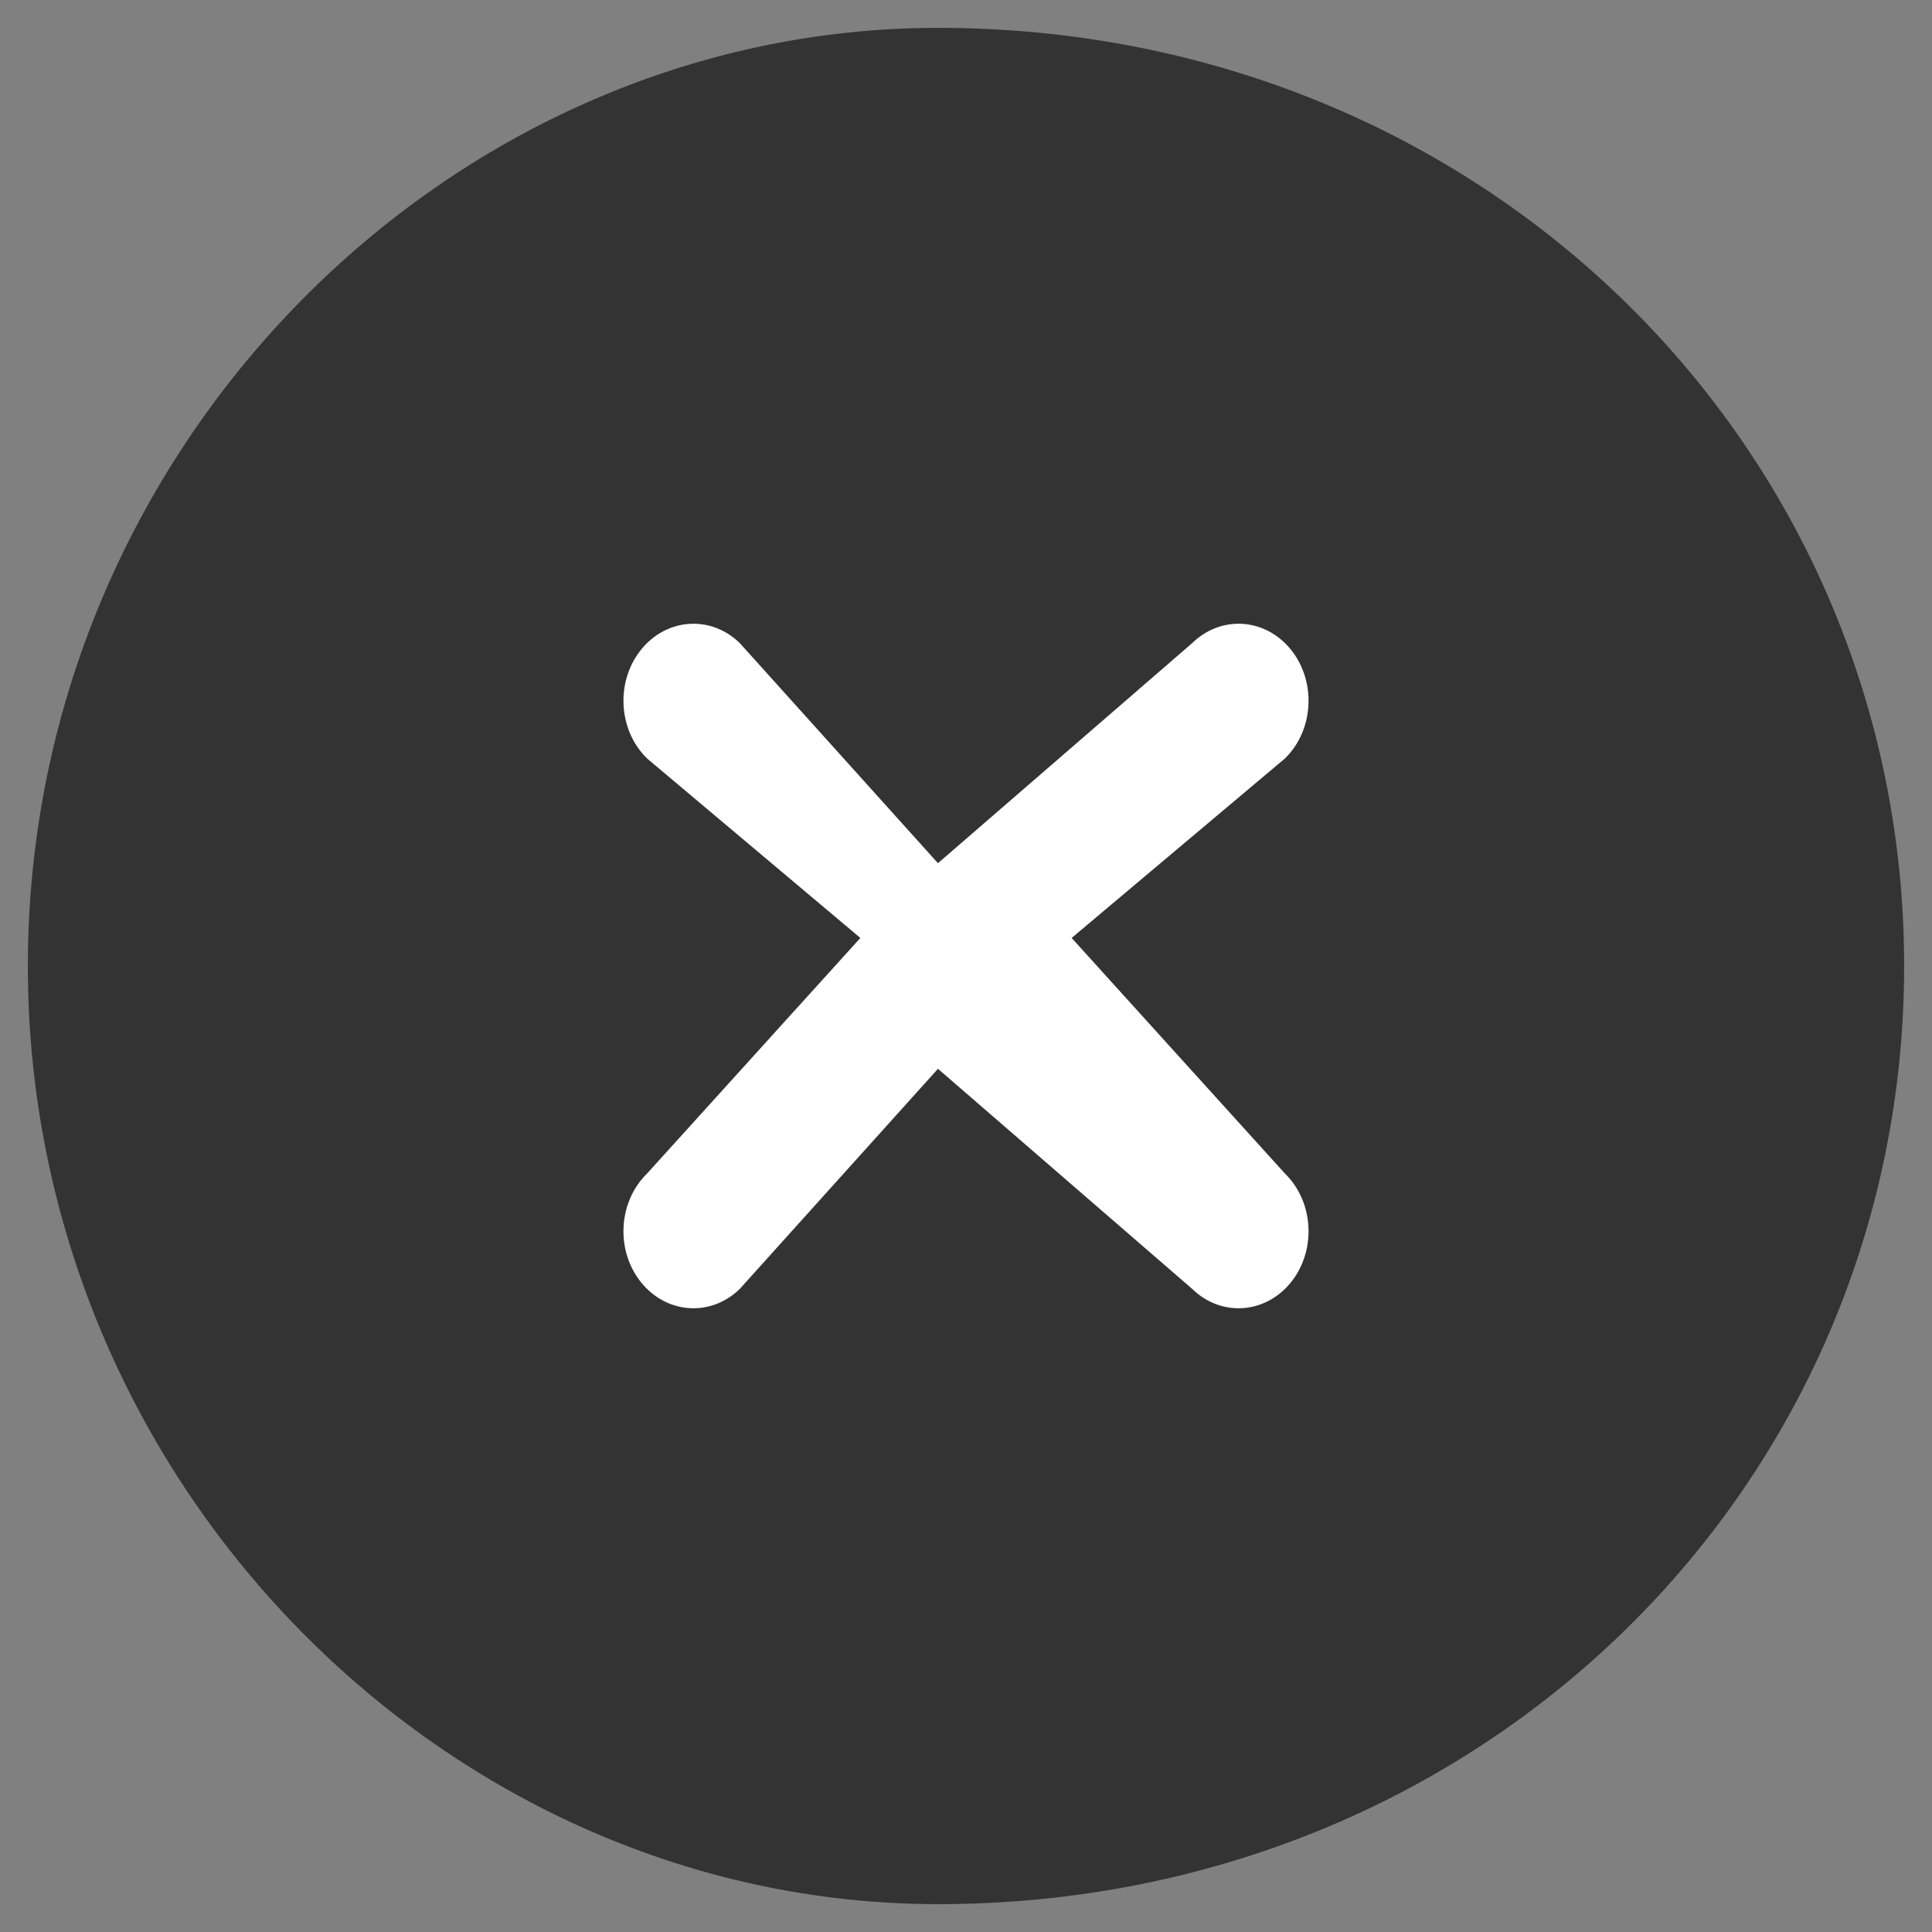
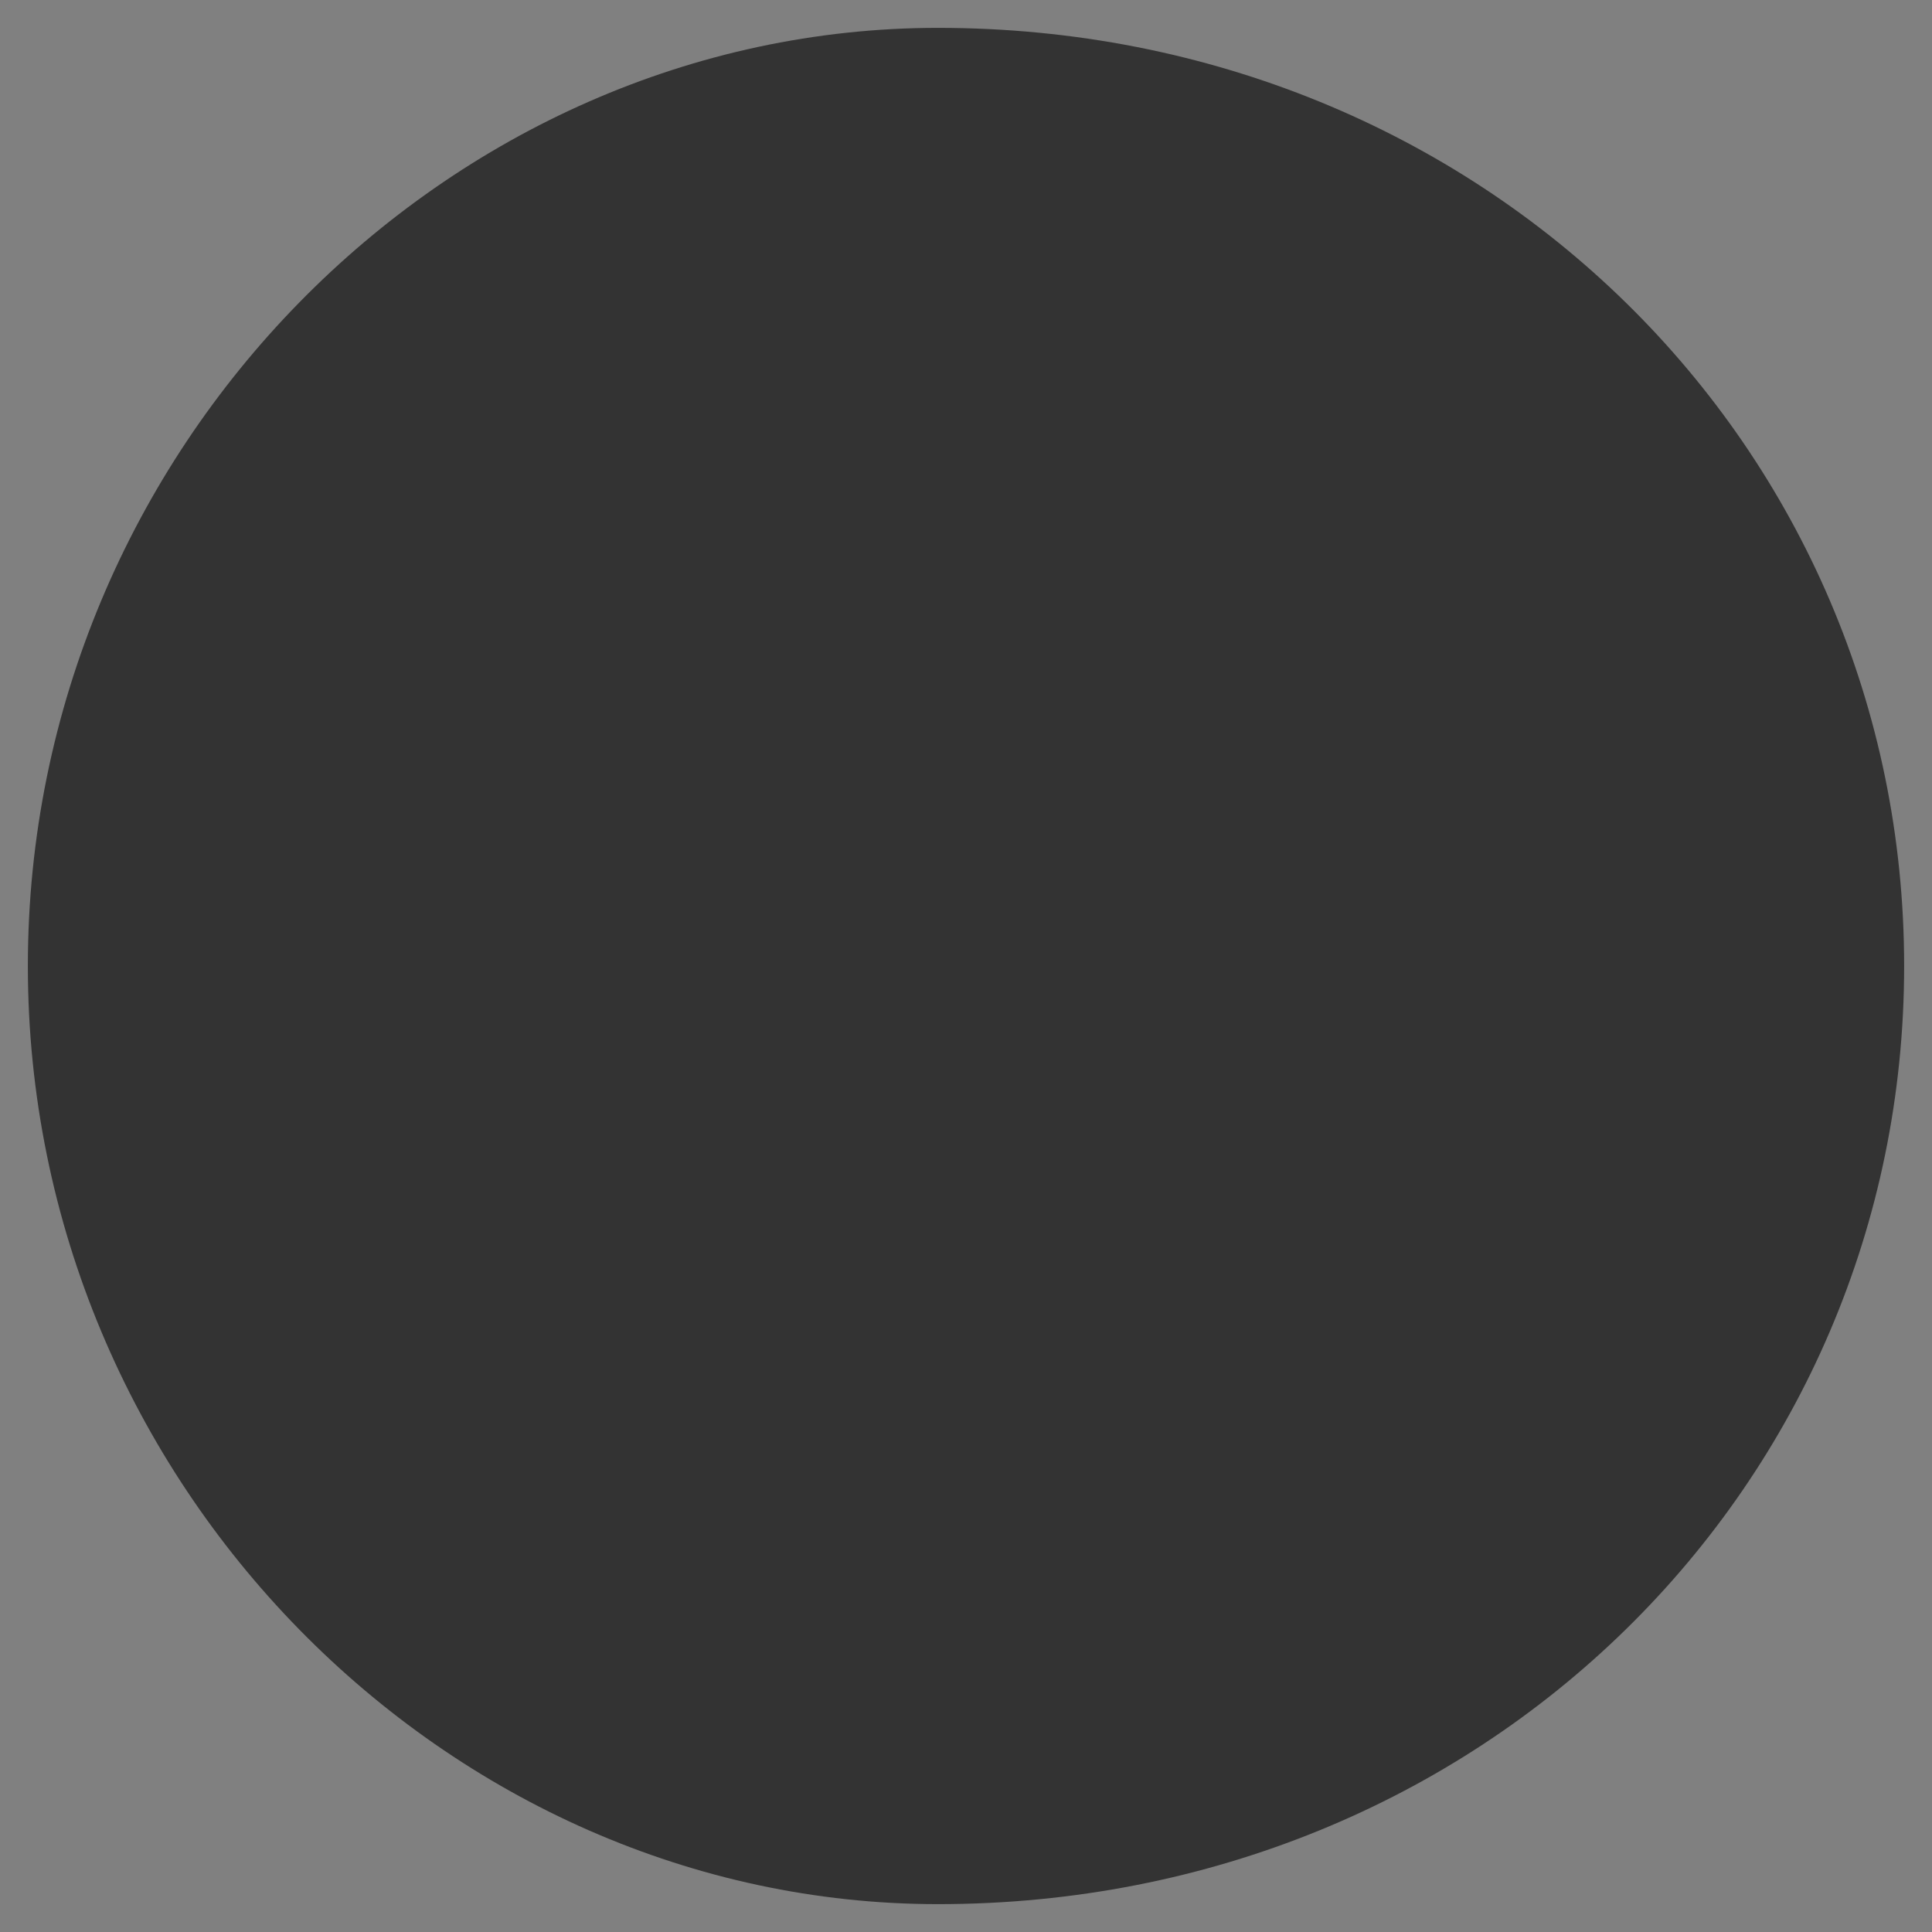
<svg xmlns="http://www.w3.org/2000/svg" width="62px" height="62px">
  <rect width="100%" height="100%" fill="#808080" stroke="none" />
  <path fill-rule="evenodd" fill="rgb(51, 51, 51)" d="M30.1,0.894 C47.627,0.894 61.106,14.373 61.106,31.000 C61.106,47.627 47.627,61.106 30.1,61.106 C14.373,61.106 0.894,47.627 0.894,31.000 C0.894,14.373 14.373,0.894 30.1,0.894 Z" />
-   <path fill-rule="evenodd" fill="rgb(255, 255, 255)" d="M34.390,30.1 L41.234,37.659 C42.163,38.563 42.251,40.125 41.430,41.148 C40.609,42.171 39.190,42.268 38.261,41.364 L30.1,34.299 L23.739,41.364 C22.810,42.268 21.391,42.171 20.570,41.148 C19.749,40.125 19.837,38.563 20.766,37.659 L27.610,30.1 L20.766,24.341 C19.837,23.437 19.749,21.875 20.570,20.852 C21.391,19.829 22.810,19.732 23.739,20.636 L30.1,27.701 L38.261,20.636 C39.190,19.732 40.609,19.829 41.430,20.852 C42.251,21.875 42.163,23.437 41.234,24.341 L34.390,30.1 Z" />
</svg>